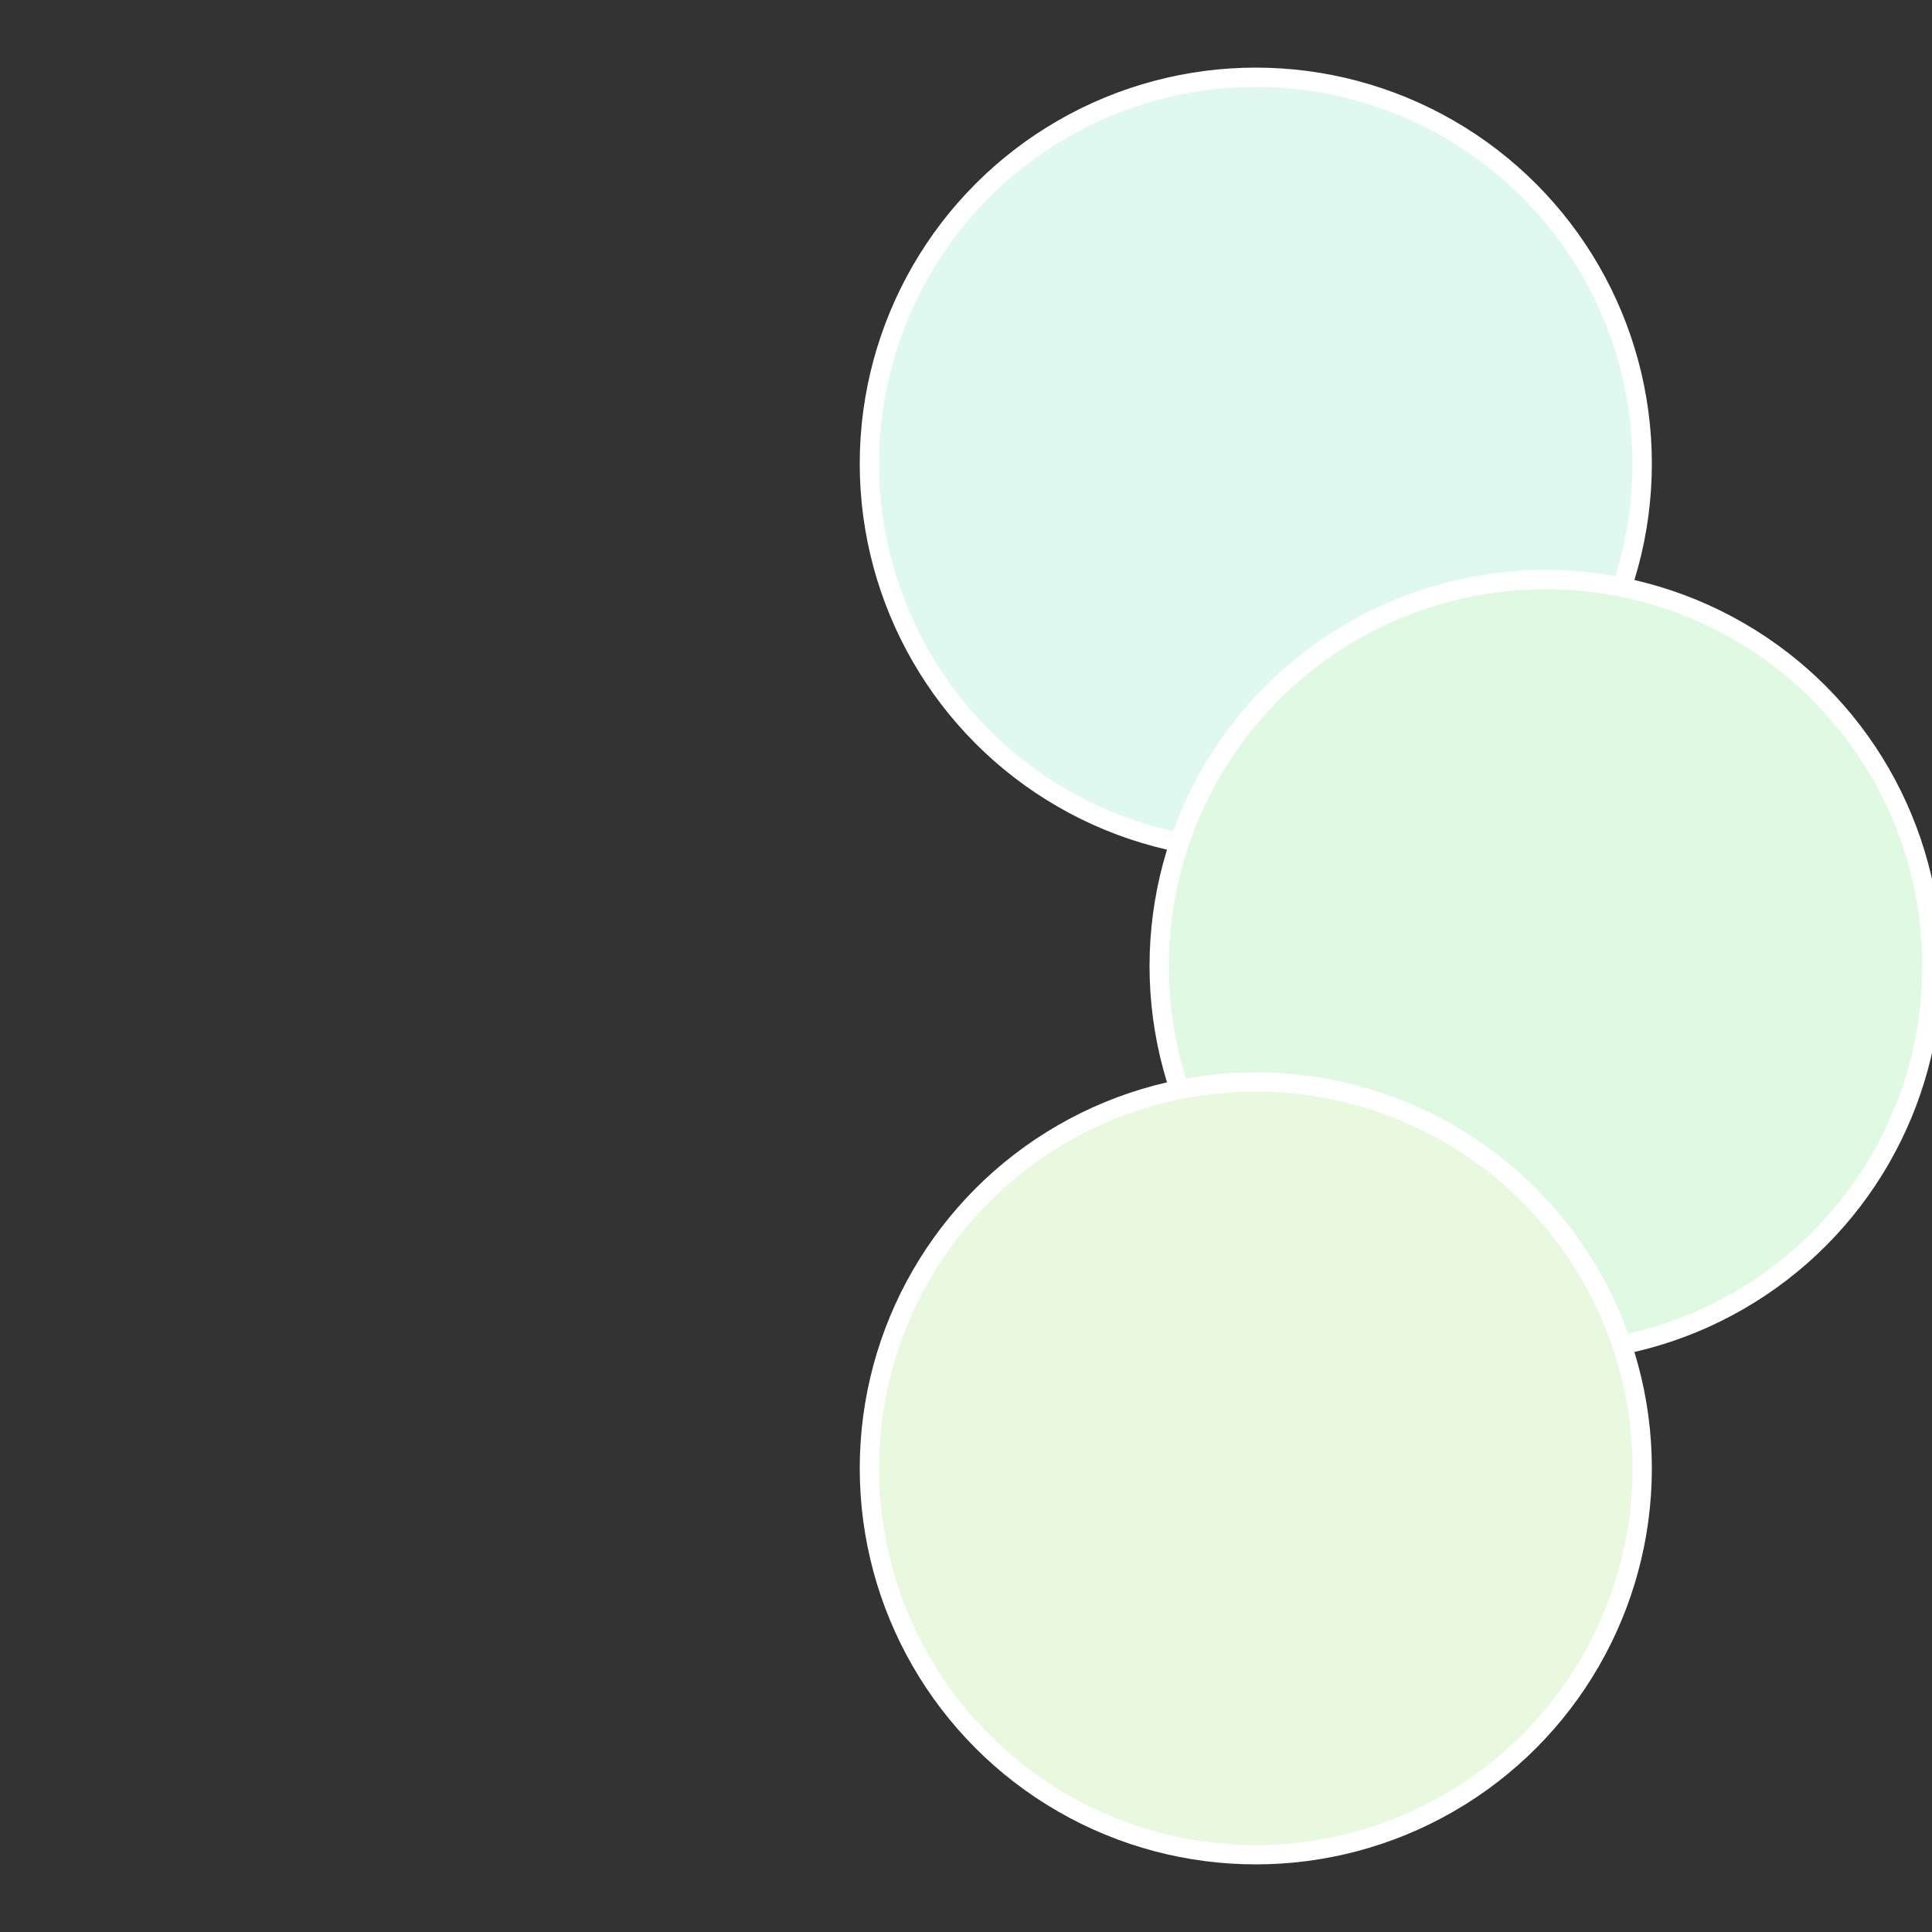
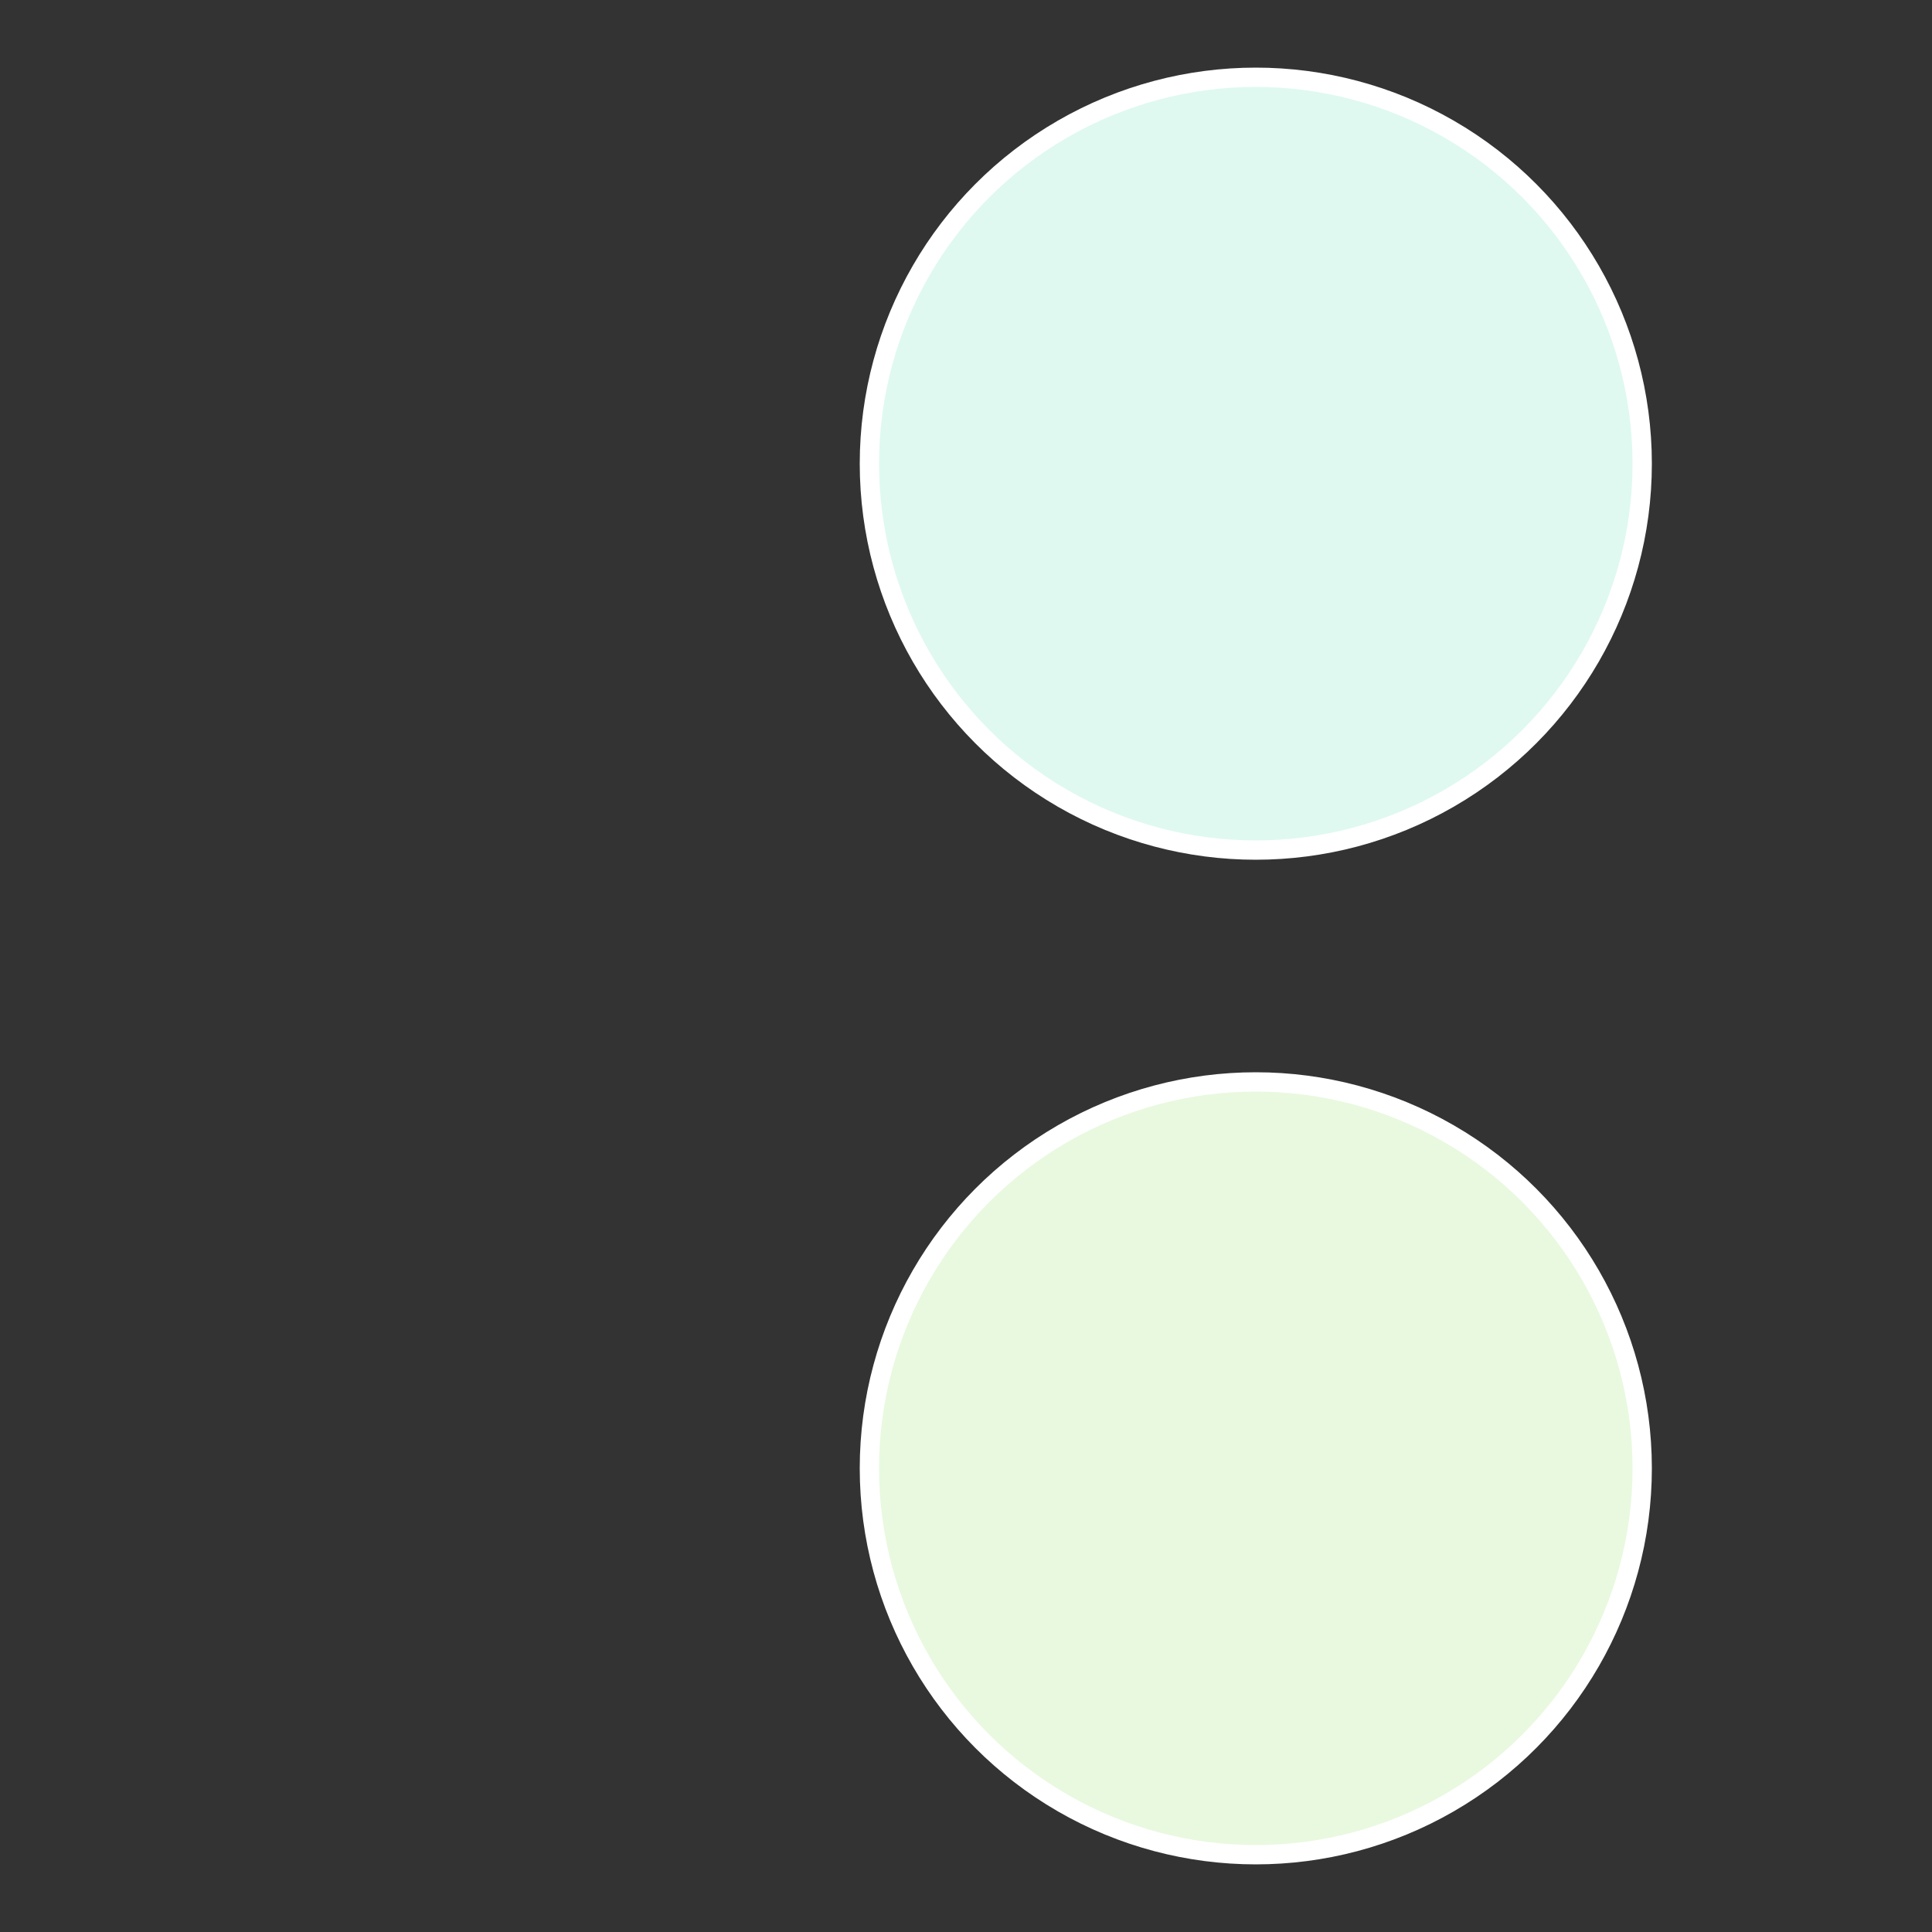
<svg xmlns="http://www.w3.org/2000/svg" width="500" height="500" viewBox="-1 -1 2 2">
  <rect x="-1" y="-1" width="2" height="2" fill="#333333" stroke="none" />
  <circle cx="0.3" cy="-0.52" r="0.4" fill="#dff9f0" stroke="#fff" stroke-width="1%" />
-   <circle cx="0.6" cy="0" r="0.4" fill="#dff9e3" stroke="#fff" stroke-width="1%" />
  <circle cx="0.3" cy="0.52" r="0.4" fill="#e8f9df" stroke="#fff" stroke-width="1%" />
</svg>